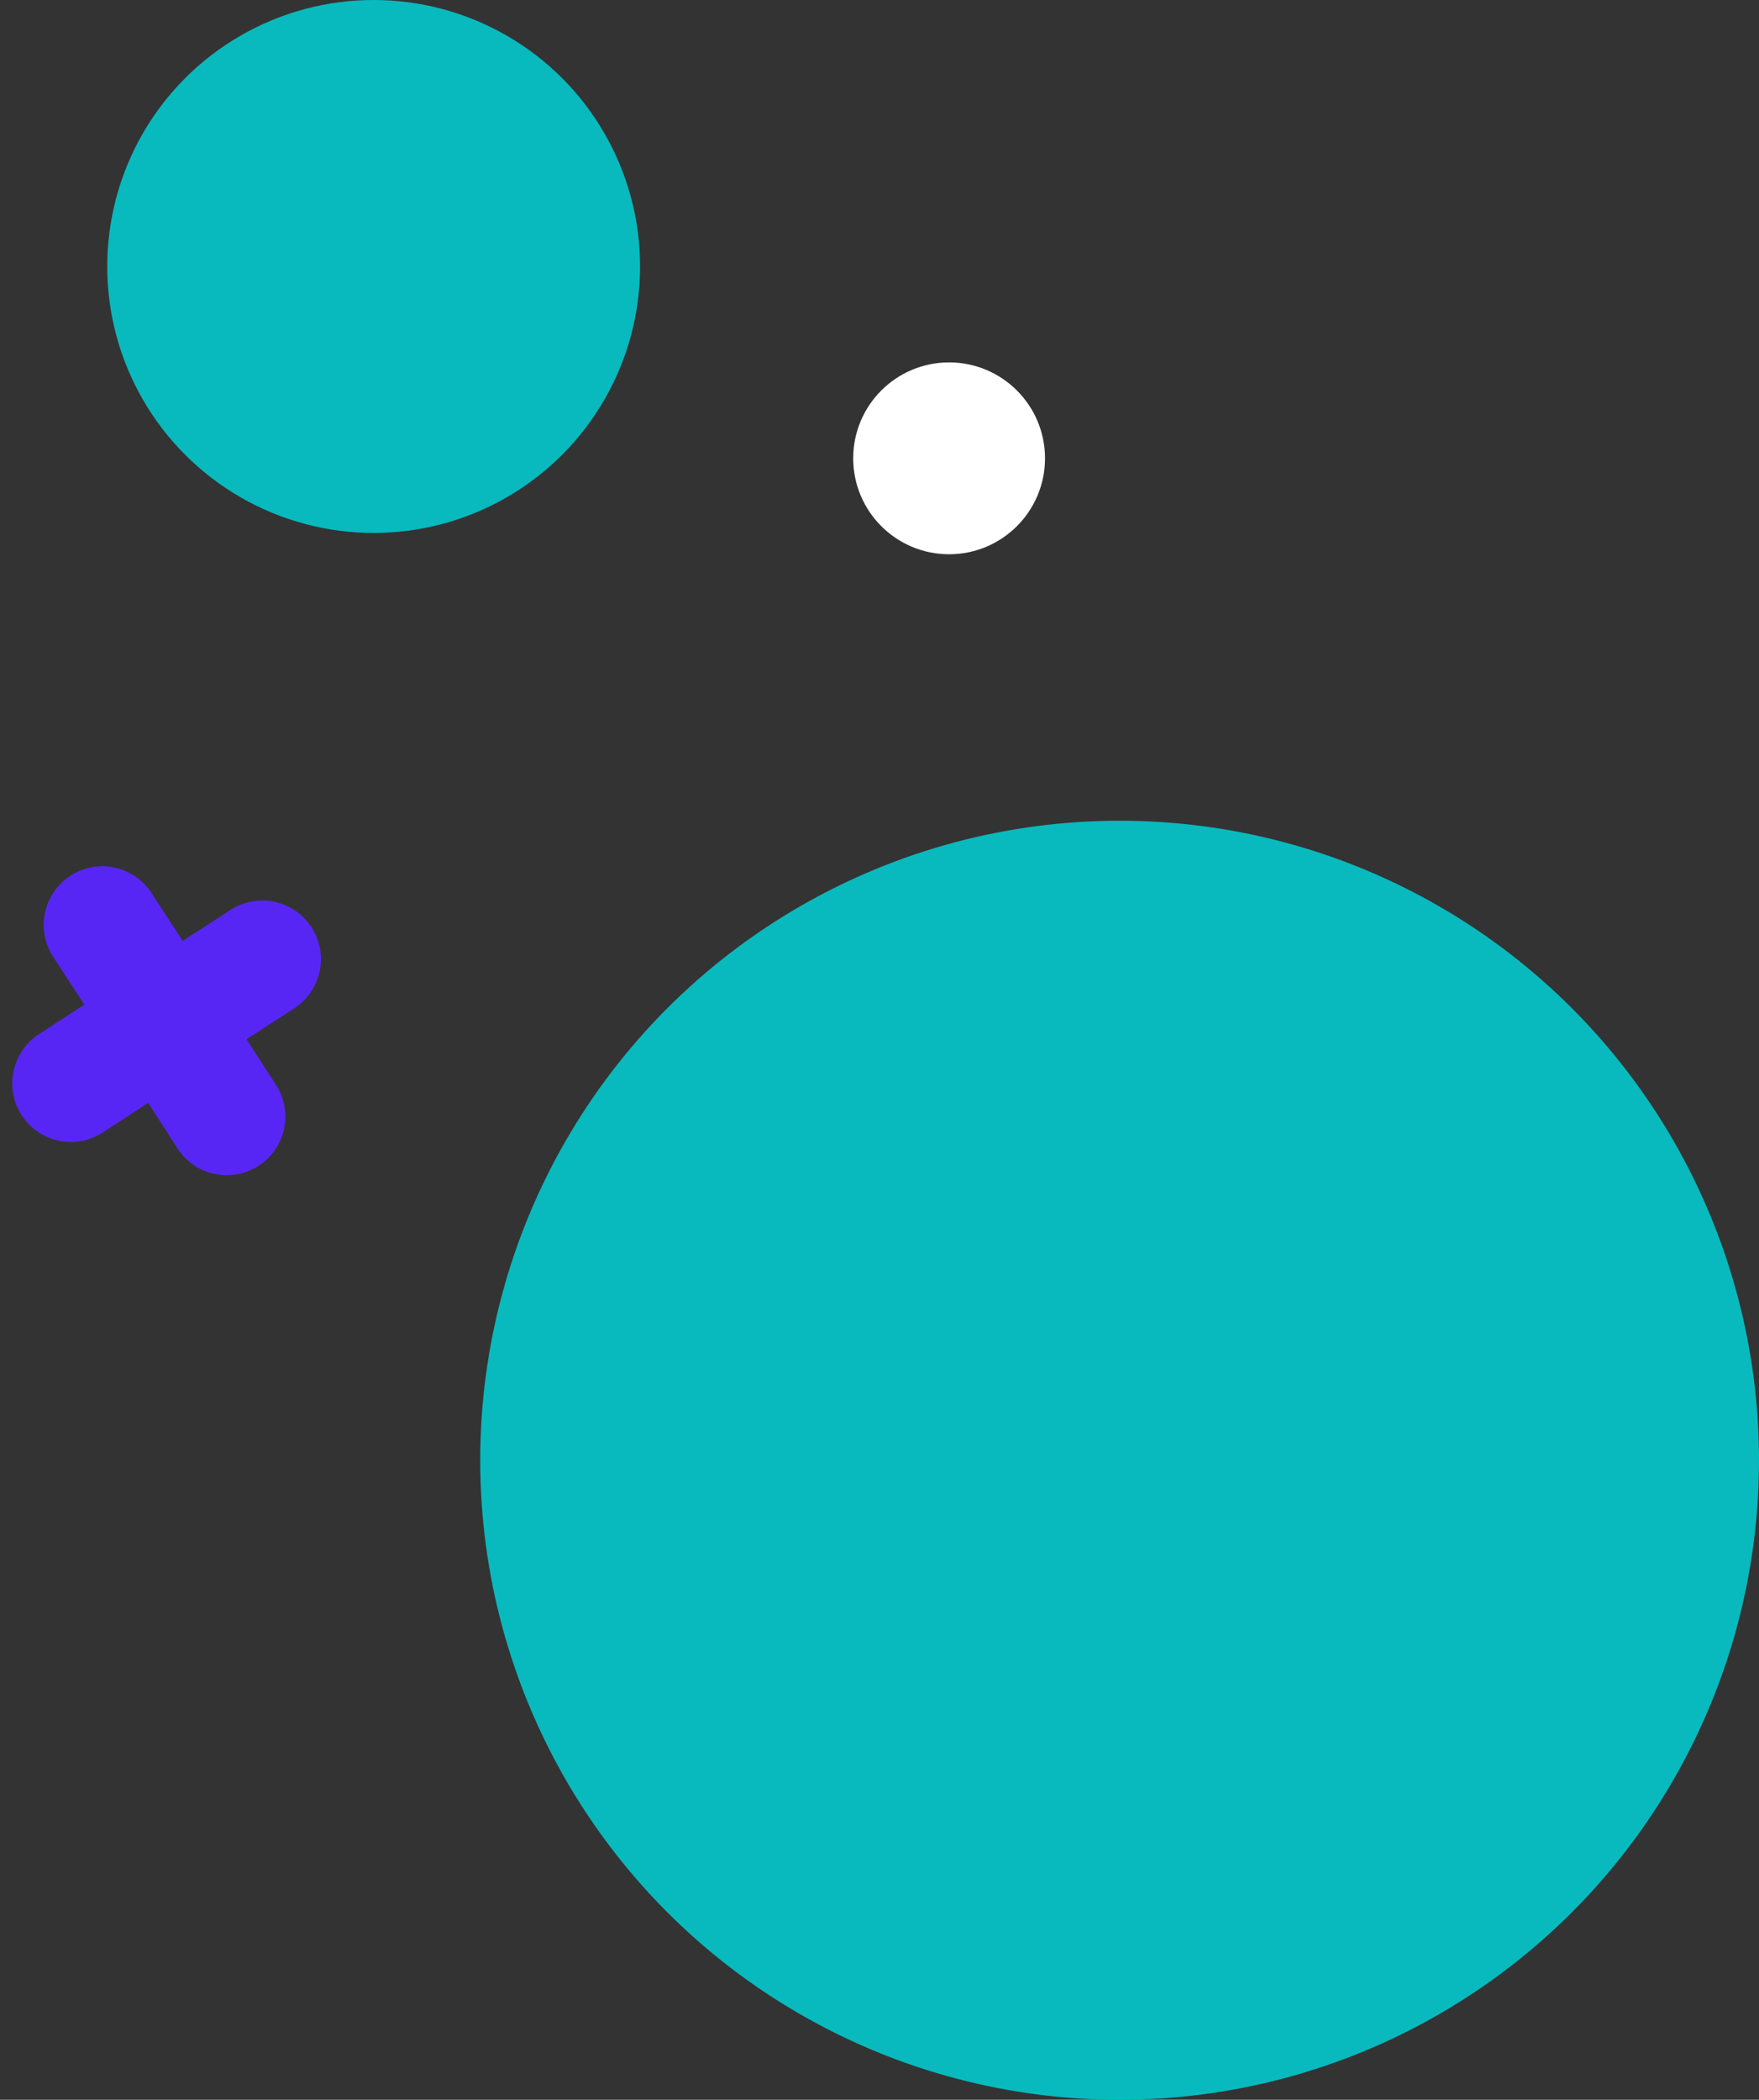
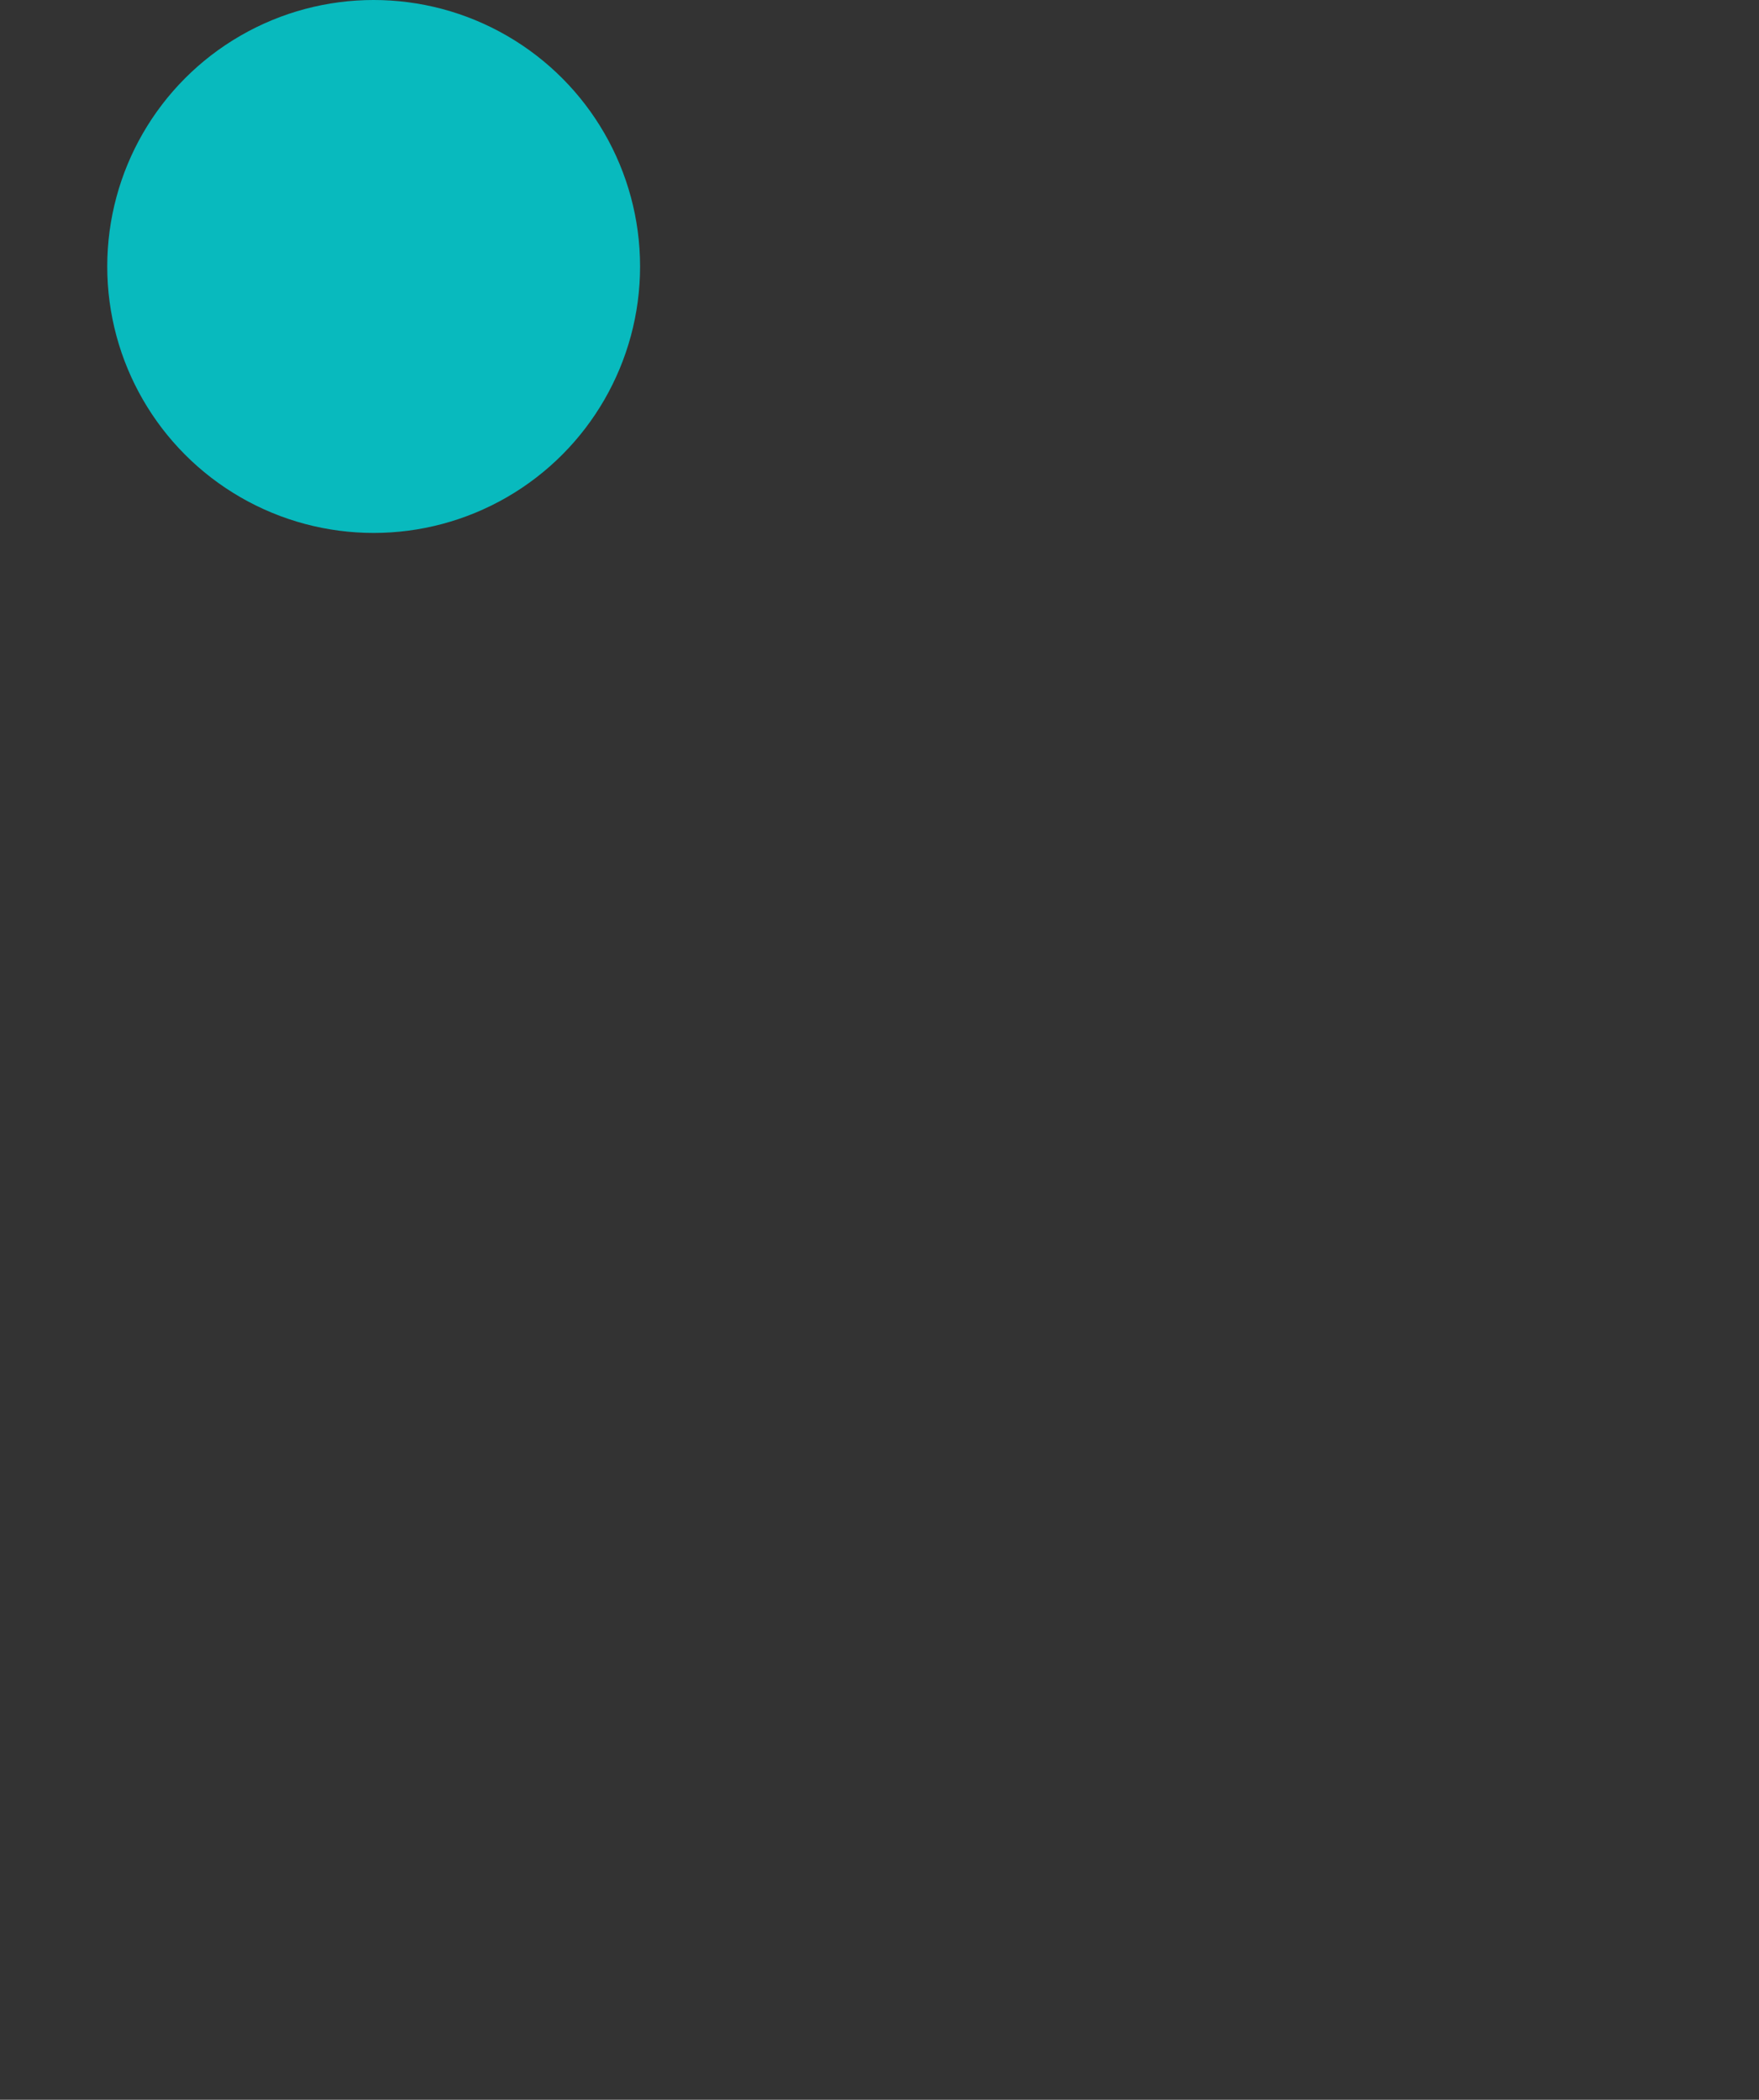
<svg xmlns="http://www.w3.org/2000/svg" width="165.064" height="197" viewBox="0 0 165.064 197">
  <rect x="0" y="0" width="165.064" height="197" fill="#333333" stroke="none" />
  <g id="Groupe_1771" data-name="Groupe 1771" transform="translate(-1235.692 -1708)">
-     <circle id="Ellipse_292" data-name="Ellipse 292" cx="60" cy="60" r="60" transform="translate(1280.756 1785)" fill="#08BABE" />
    <circle id="Ellipse_293" data-name="Ellipse 293" cx="25" cy="25" r="25" transform="translate(1245.756 1708)" fill="#08BABE" />
-     <circle id="Ellipse_294" data-name="Ellipse 294" cx="9" cy="9" r="9" transform="translate(1315.756 1742)" fill="#fff" />
-     <path id="Tracé_1493" data-name="Tracé 1493" d="M20.87,13.081,24.564,9.4A5.5,5.5,0,1,0,16.8,1.611L13.095,5.305,9.379,1.6a5.5,5.5,0,1,0-7.762,7.79l3.693,3.68-3.687,3.7a5.5,5.5,0,0,0,7.79,7.762l3.673-3.686,3.68,3.694a5.5,5.5,0,0,0,7.79-7.762Z" transform="matrix(0.978, 0.208, -0.208, 0.978, 1241.131, 1788.364)" fill="#5826f4" />
  </g>
</svg>